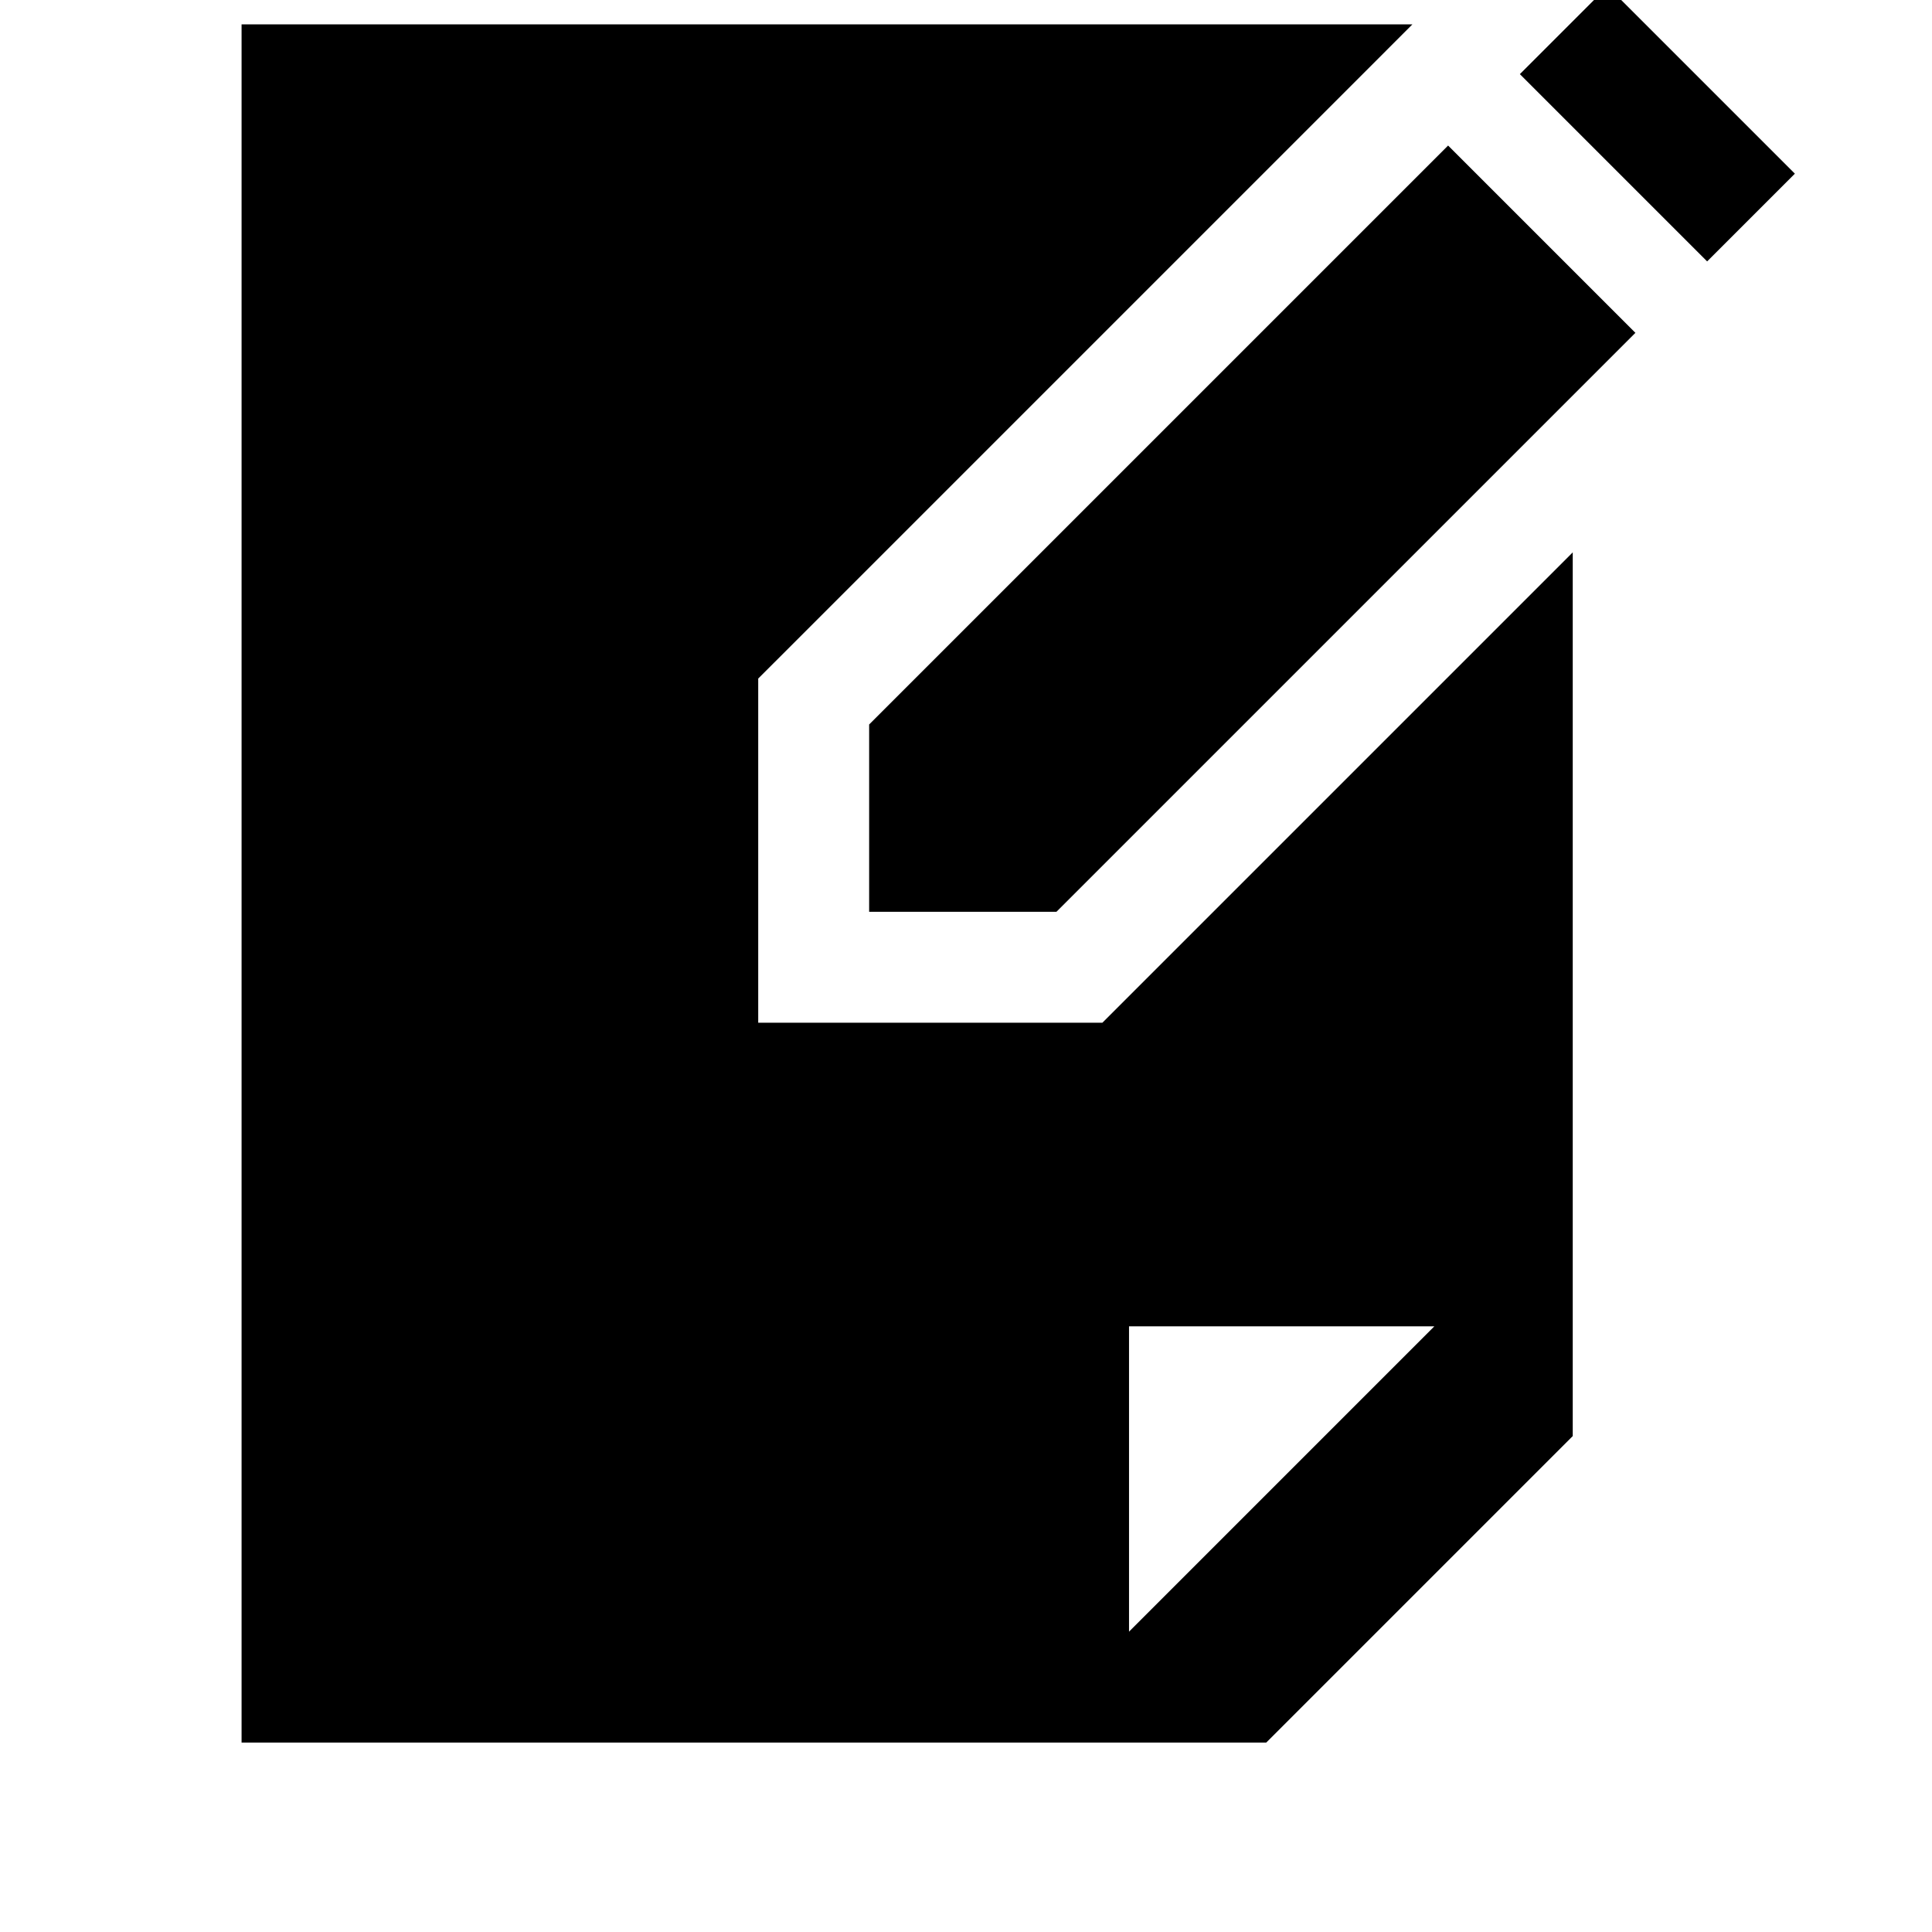
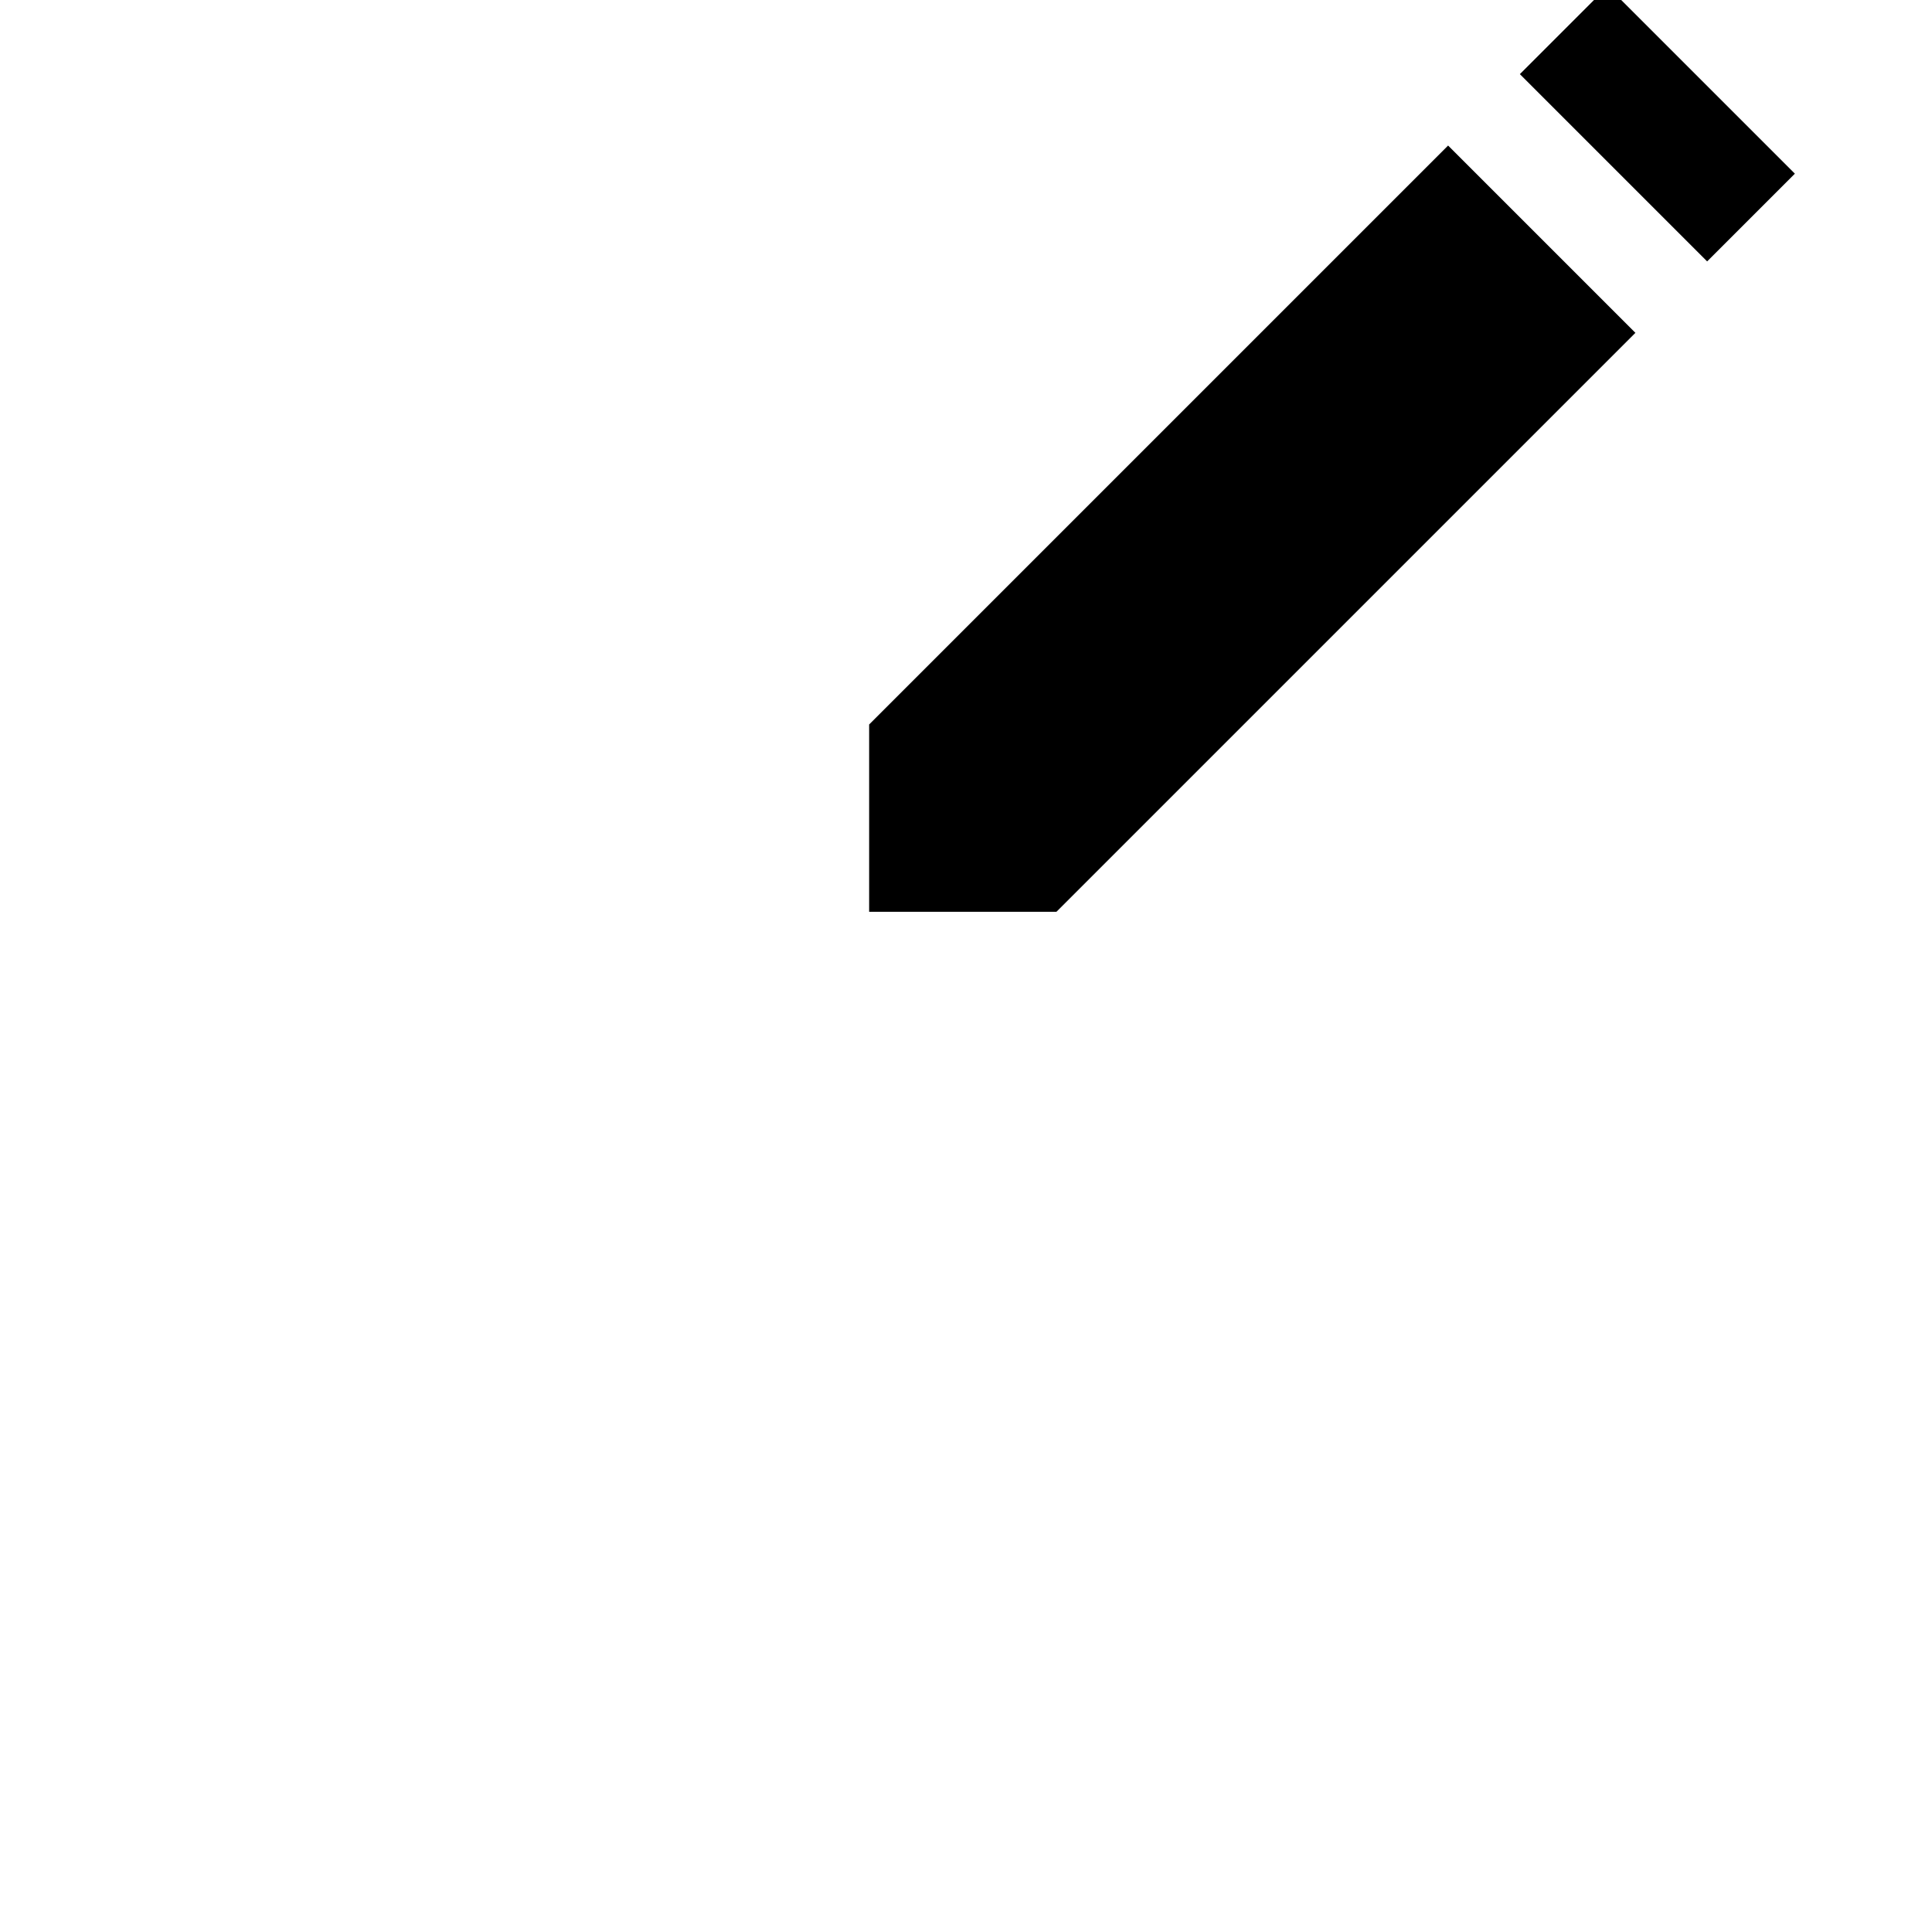
<svg xmlns="http://www.w3.org/2000/svg" version="1.1" id="레이어_1" x="0px" y="0px" width="283.46px" height="283.46px" viewBox="0 0 283.46 283.46" enable-background="new 0 0 283.46 283.46" xml:space="preserve">
  <path display="none" d="M48.752,47.506c-1.463,0-2.649,1.061-2.649,2.389v7.168c0,1.319,1.185,2.389,2.649,2.389h18.595  c1.463,0,2.649-1.061,2.649-2.389v-7.168c0-1.319-1.185-2.389-2.649-2.389H48.752z M213.346,113.208  c6.597,0,11.946-5.348,11.946-11.945c0-6.598-5.353-11.946-11.946-11.946c-6.597,0-11.946,5.348-11.946,11.946  C201.4,107.86,206.75,113.208,213.346,113.208z M141.671,184.882c23.091,0,41.811-18.719,41.811-41.812  c0-23.091-18.72-41.811-41.811-41.811c-23.091,0-41.811,18.72-41.811,41.811C99.86,166.164,118.58,184.882,141.671,184.882z   M141.671,196.83c29.688,0,53.756-24.064,53.756-53.757c0-29.69-24.067-53.757-53.756-53.757s-53.757,24.067-53.757,53.757  C87.914,172.763,111.981,196.83,141.671,196.83z M203.789,65.425h45.396c0,0,23.893,0,23.893,23.892v119.459  c0,23.892-23.893,23.892-23.893,23.892H34.158c0,0-23.892,0-23.892-23.892V89.316c0-23.892,23.892-23.892,23.892-23.892h45.394  l11.214-18.689c1.715-2.859,5.798-5.203,9.1-5.203h83.611c3.221,0,7.375,2.329,9.099,5.203L203.789,65.425z" />
  <path display="none" fill="#222225" d="M243.869,223.775c5.729-2.525,7.227-8.253,3.002-14.925l-14.205-25.187  c-8.606-30.871-26.033-69.046-59.938-111.504c-0.042-0.048-0.096-0.23-0.152-0.511c-0.066-0.287,0.243-0.527,0.68-0.527  c0.436,0,0.783-1.116,0.783-2.493V59.51c0-1.375-0.815-2.492-1.828-2.492c-1.01,0-1.875-0.301-1.935-0.669  c-0.062-0.366,0.259-1.702,0.779-2.975c4.366-10.523,13.264-25.879,10.614-35.754c-0.004-0.087-0.031-0.182-0.088-0.283  c-0.438-1.486-1.133-2.851-2.174-4.043c-1.984-2.305-6.138-3.624-11.059-3.722c-0.656-1.211-21.604,5.038-26.723,13.967  c-5.91-10.201-25.353-15.44-28.778-14.08c-4.008,0.384-7.319,1.85-9.032,3.837c-7.898,9.109,3.238,27.896,8.314,40.092  c0.527,1.27,0.846,2.608,0.786,2.97c-0.059,0.362-0.913,0.659-1.915,0.659c-1.003,0-1.813,1.116-1.813,2.492v9.12  c0,1.373,0.34,2.491,0.766,2.491c0.428,0,0.727,0.237,0.665,0.527c-0.063,0.281-0.121,0.463-0.155,0.511  c-33.902,42.46-51.327,80.636-59.938,111.503L36.323,208.85c-4.29,6.776-2.69,12.585,3.269,15.039l-5.585,13.493  c-2.139,5.168-3.056,13.869,1.733,16.764c18.544,11.208,75.911,20.318,104.864,19.785c0.329-0.006,1.655-0.006,1.983,0  c28.955,0.533,86.32-8.575,104.863-19.785c4.793-2.893,3.928-11.616,1.85-16.807L243.869,223.775z" />
  <g display="none">
    <g display="inline">
-       <path fill="#232323" d="M142.5,243.613c-46.954,0-96.105-8.438-123.983-26.779c-1.835-1.1-4.402,0-4.402,2.203v6.604    c0,24.575,57.591,44.386,128.391,44.386c70.795,0,128.389-19.81,128.389-44.386v-6.604c0-2.203-2.566-3.303-4.402-2.203    C238.608,234.809,189.455,243.613,142.5,243.613z" />
-     </g>
+       </g>
    <g display="inline">
-       <path fill="#232323" d="M246.312,186.755c-13.206,8.804-48.055,20.91-103.813,20.91c-55.756,0-90.604-12.106-103.813-20.91    c-4.035-2.567-4.035-8.438,0-11.004c13.206-8.808,48.054-20.91,103.813-20.91c55.758,0,90.604,12.104,103.813,20.91    C250.347,178.318,250.347,184.188,246.312,186.755z M142.5,136.867c-70.794,0-128.389,19.808-128.389,44.384    c0,24.578,57.591,44.388,128.389,44.388c70.797,0,128.392-19.81,128.392-44.388C270.889,156.675,213.296,136.867,142.5,136.867z" />
-     </g>
+       </g>
    <g display="inline">
-       <ellipse fill="#232323" cx="142.5" cy="94.682" rx="128.392" ry="40.718" />
-     </g>
+       </g>
    <g display="inline">
      <path fill="#232323" d="M142.5,37.458c47.32,0,97.209,8.07,125.088,25.311c1.471,0.734,3.304,0,3.304-1.833v-6.971    c0-22.375-57.595-40.717-128.392-40.717c-70.794,0-128.389,18.341-128.389,40.717v6.971c0,1.467,1.834,2.568,3.302,1.833    C45.291,45.527,95.179,37.458,142.5,37.458z" />
    </g>
    <g display="inline">
      <ellipse fill="#232323" cx="142.5" cy="94.682" rx="128.392" ry="40.718" />
    </g>
  </g>
-   <path display="none" fill="#FFFFFF" d="M202.207,162.251c10.975,0,19.865-8.896,19.865-19.866c0-10.973-8.894-19.868-19.865-19.868  c-10.975,0-19.869,8.895-19.869,19.868C182.337,153.357,191.232,162.251,202.207,162.251z M142.604,162.251  c10.974,0,19.867-8.896,19.867-19.866c0-10.973-8.896-19.868-19.867-19.868c-10.972,0-19.867,8.895-19.867,19.868  C122.736,153.357,131.631,162.251,142.604,162.251z M83.002,162.251c10.972,0,19.867-8.896,19.867-19.866  c0-10.973-8.895-19.868-19.867-19.868s-19.867,8.895-19.867,19.868C63.135,153.357,72.03,162.251,83.002,162.251z M142.604,271.521  c71.319,0,129.138-57.816,129.138-129.137c0-71.321-57.816-129.138-129.138-129.138c-71.321,0-129.137,57.817-129.137,129.138  C13.466,213.705,71.283,271.521,142.604,271.521z" />
  <g>
    <g>
      <polygon points="127.52,106.294 127.52,133.776 155,133.776 239.945,48.833 212.464,21.353   " />
      <rect x="234.015" y="-1.253" transform="matrix(-0.707 0.707 -0.707 -0.707 427.903 -140.855)" width="18.206" height="38.862" />
-       <path d="M161.739,150.053H155H127.52h-16.275v-16.275v-27.482v-6.739l4.771-4.768l83.917-83.917l6.263-6.266l1.032-1.033H35.443    v252.096h129.991h20.345l44.971-44.972v-20.345V81.043l-64.242,64.241L161.739,150.053z M165.649,239.393v-44.799h44.797    L165.649,239.393z" />
    </g>
  </g>
</svg>